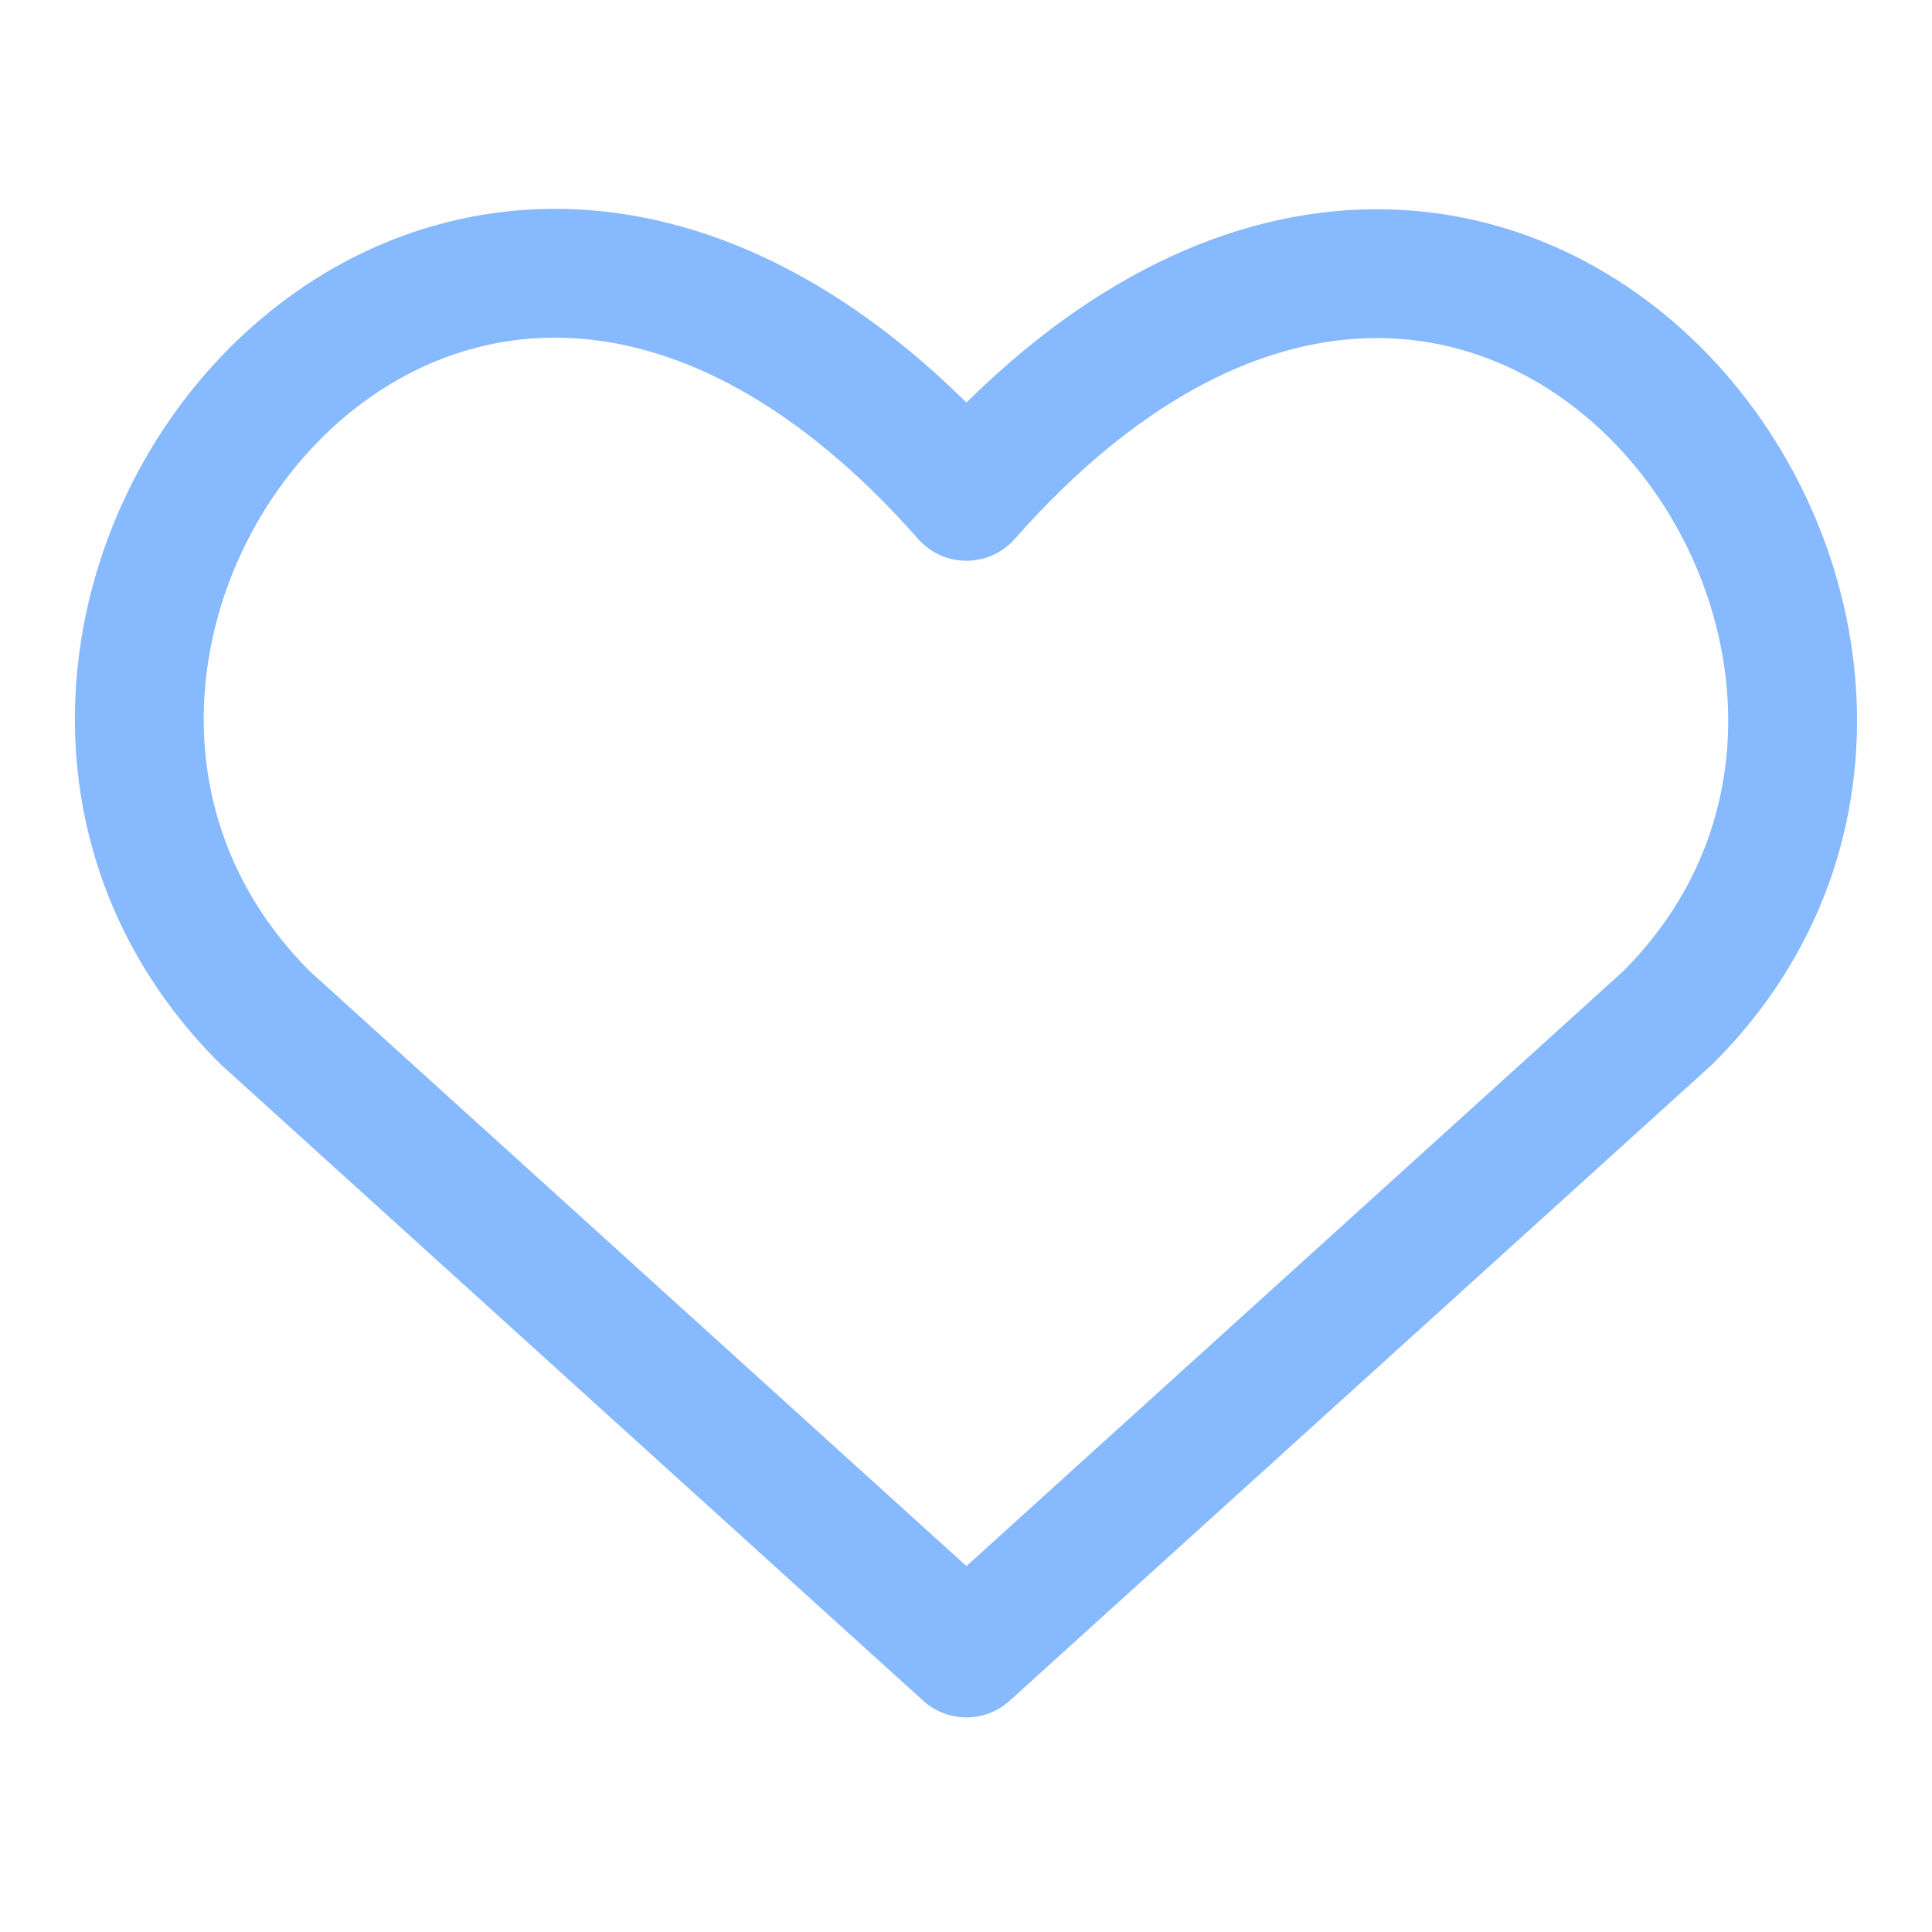
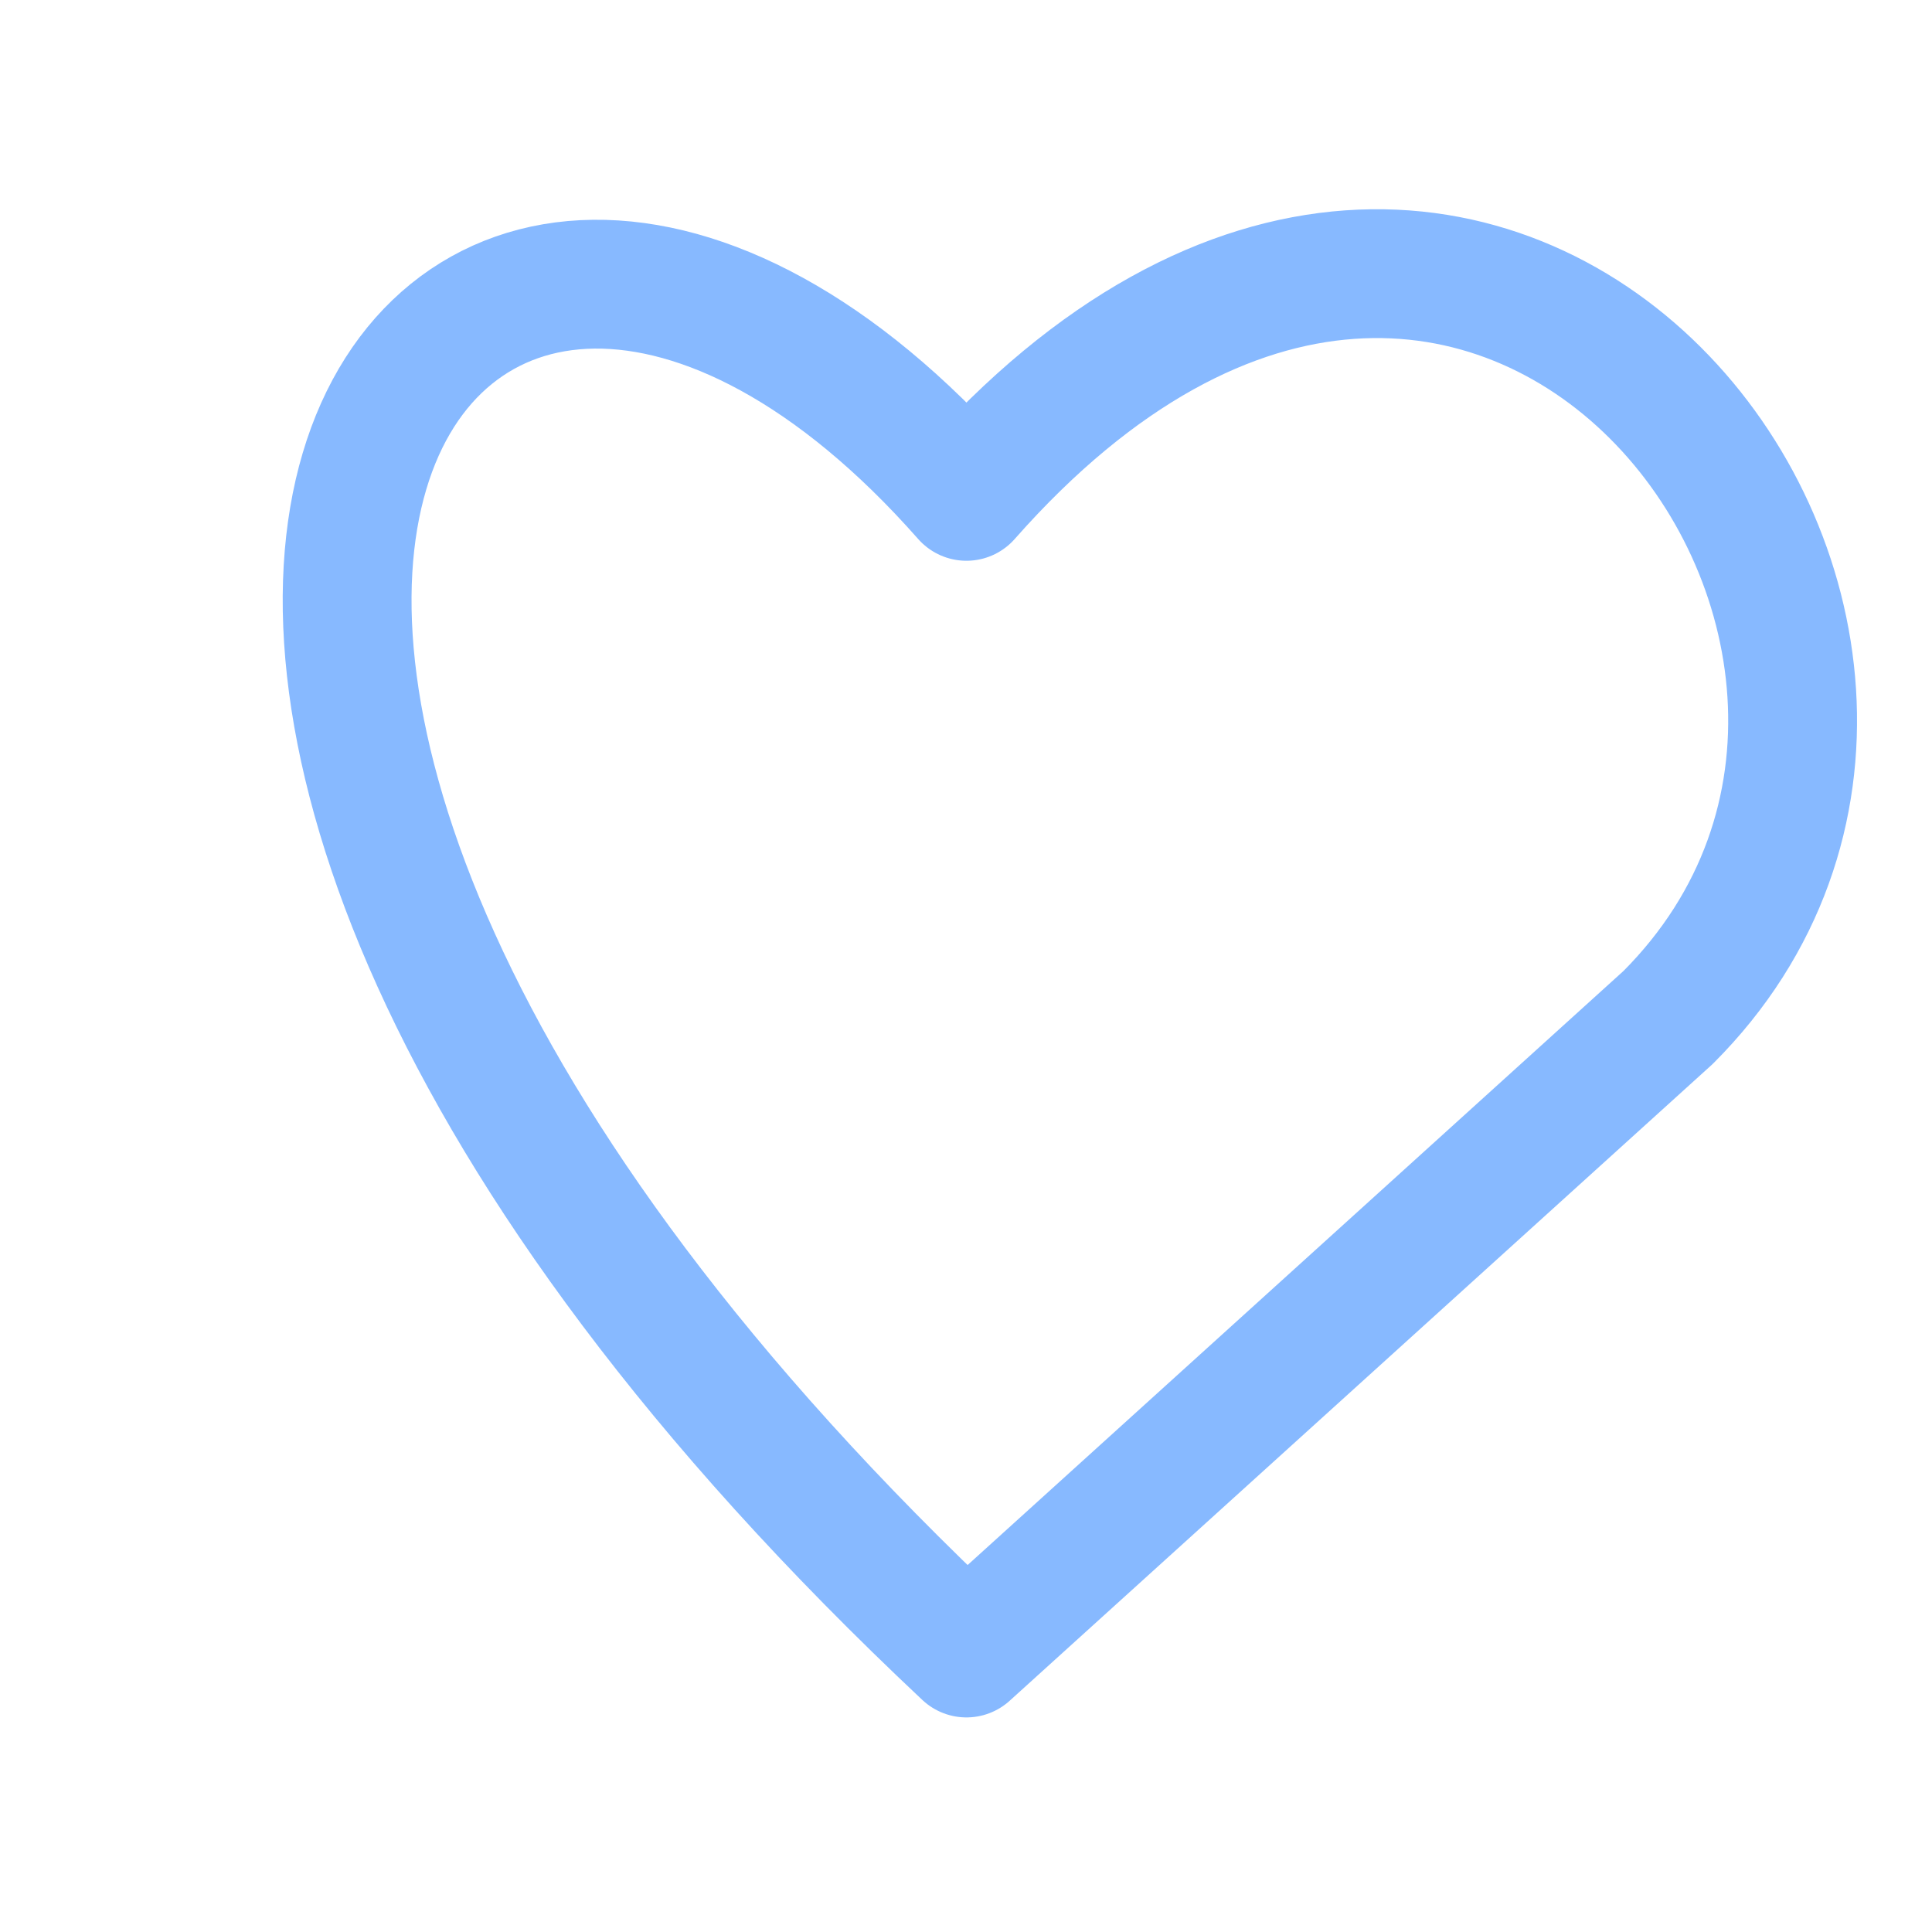
<svg xmlns="http://www.w3.org/2000/svg" width="22" height="22" viewBox="0 0 22 22" fill="none">
-   <path d="M11.005 18.823L3.016 11.586C-1.326 7.244 5.057 -1.093 11.005 5.652C16.954 -1.093 23.308 7.273 18.995 11.586L11.005 18.823Z" stroke="#87B9FF" stroke-width="1.467" stroke-linecap="round" stroke-linejoin="round" />
+   <path d="M11.005 18.823C-1.326 7.244 5.057 -1.093 11.005 5.652C16.954 -1.093 23.308 7.273 18.995 11.586L11.005 18.823Z" stroke="#87B9FF" stroke-width="1.467" stroke-linecap="round" stroke-linejoin="round" />
</svg>